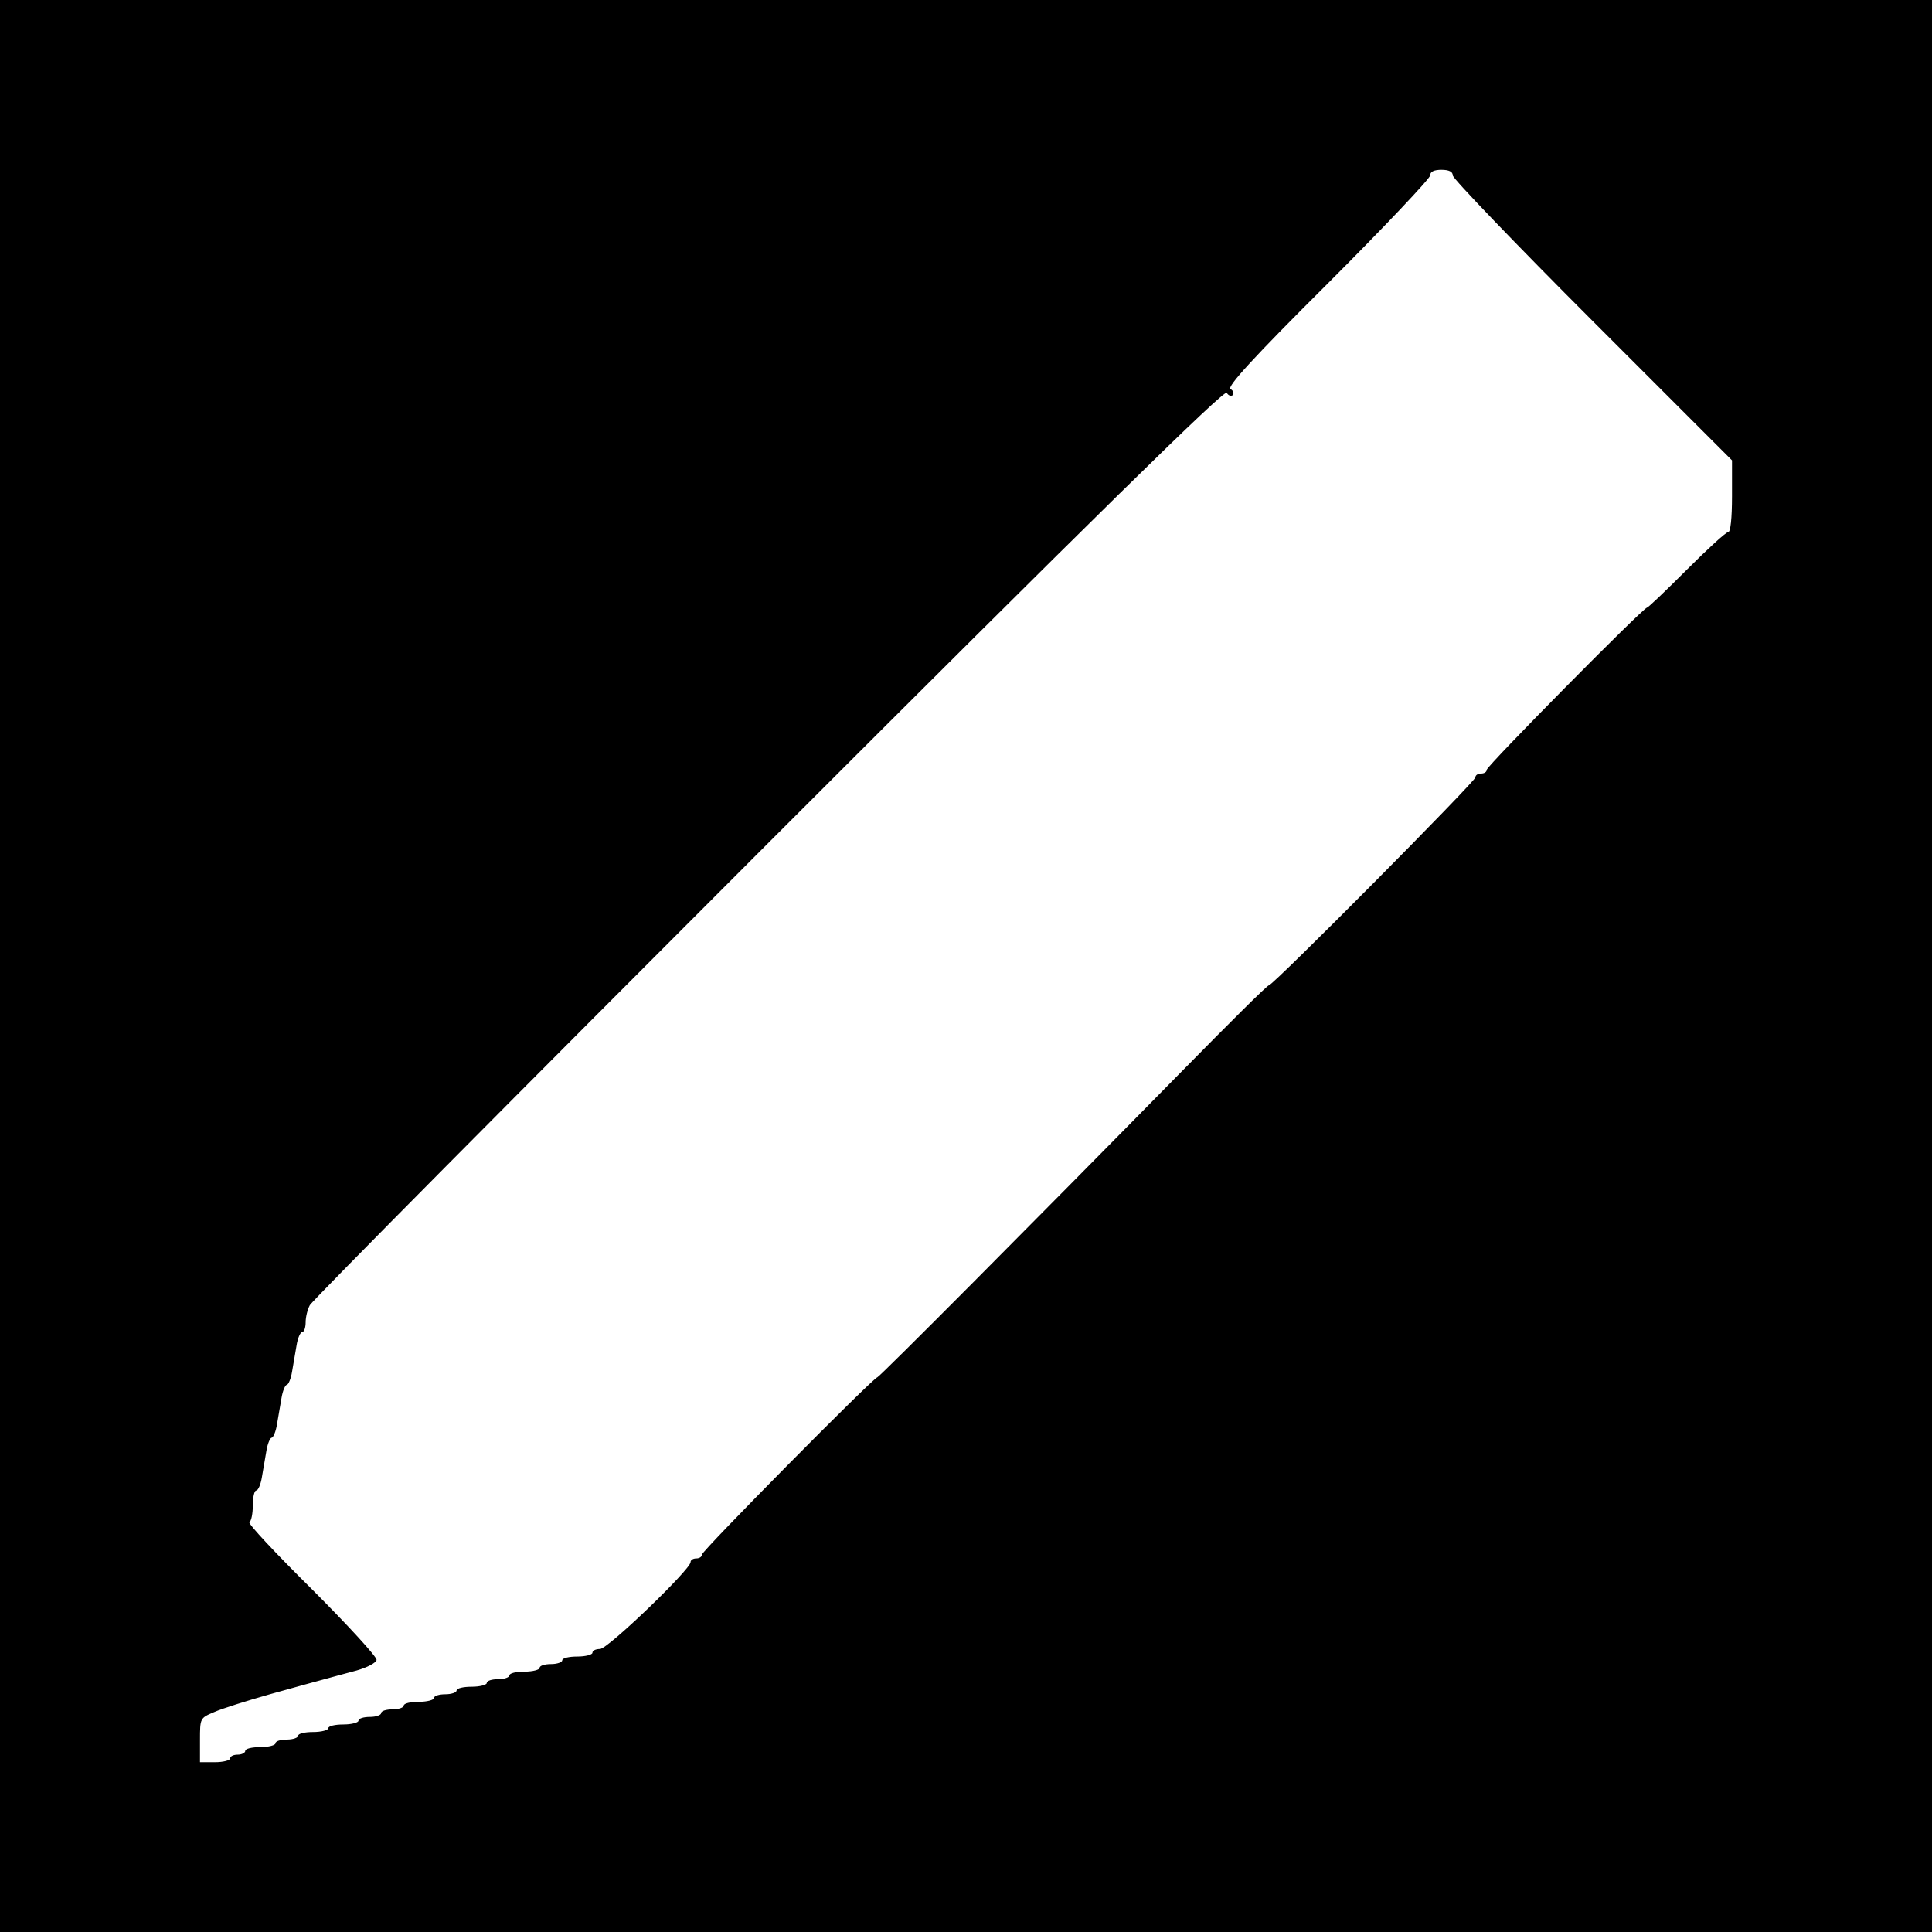
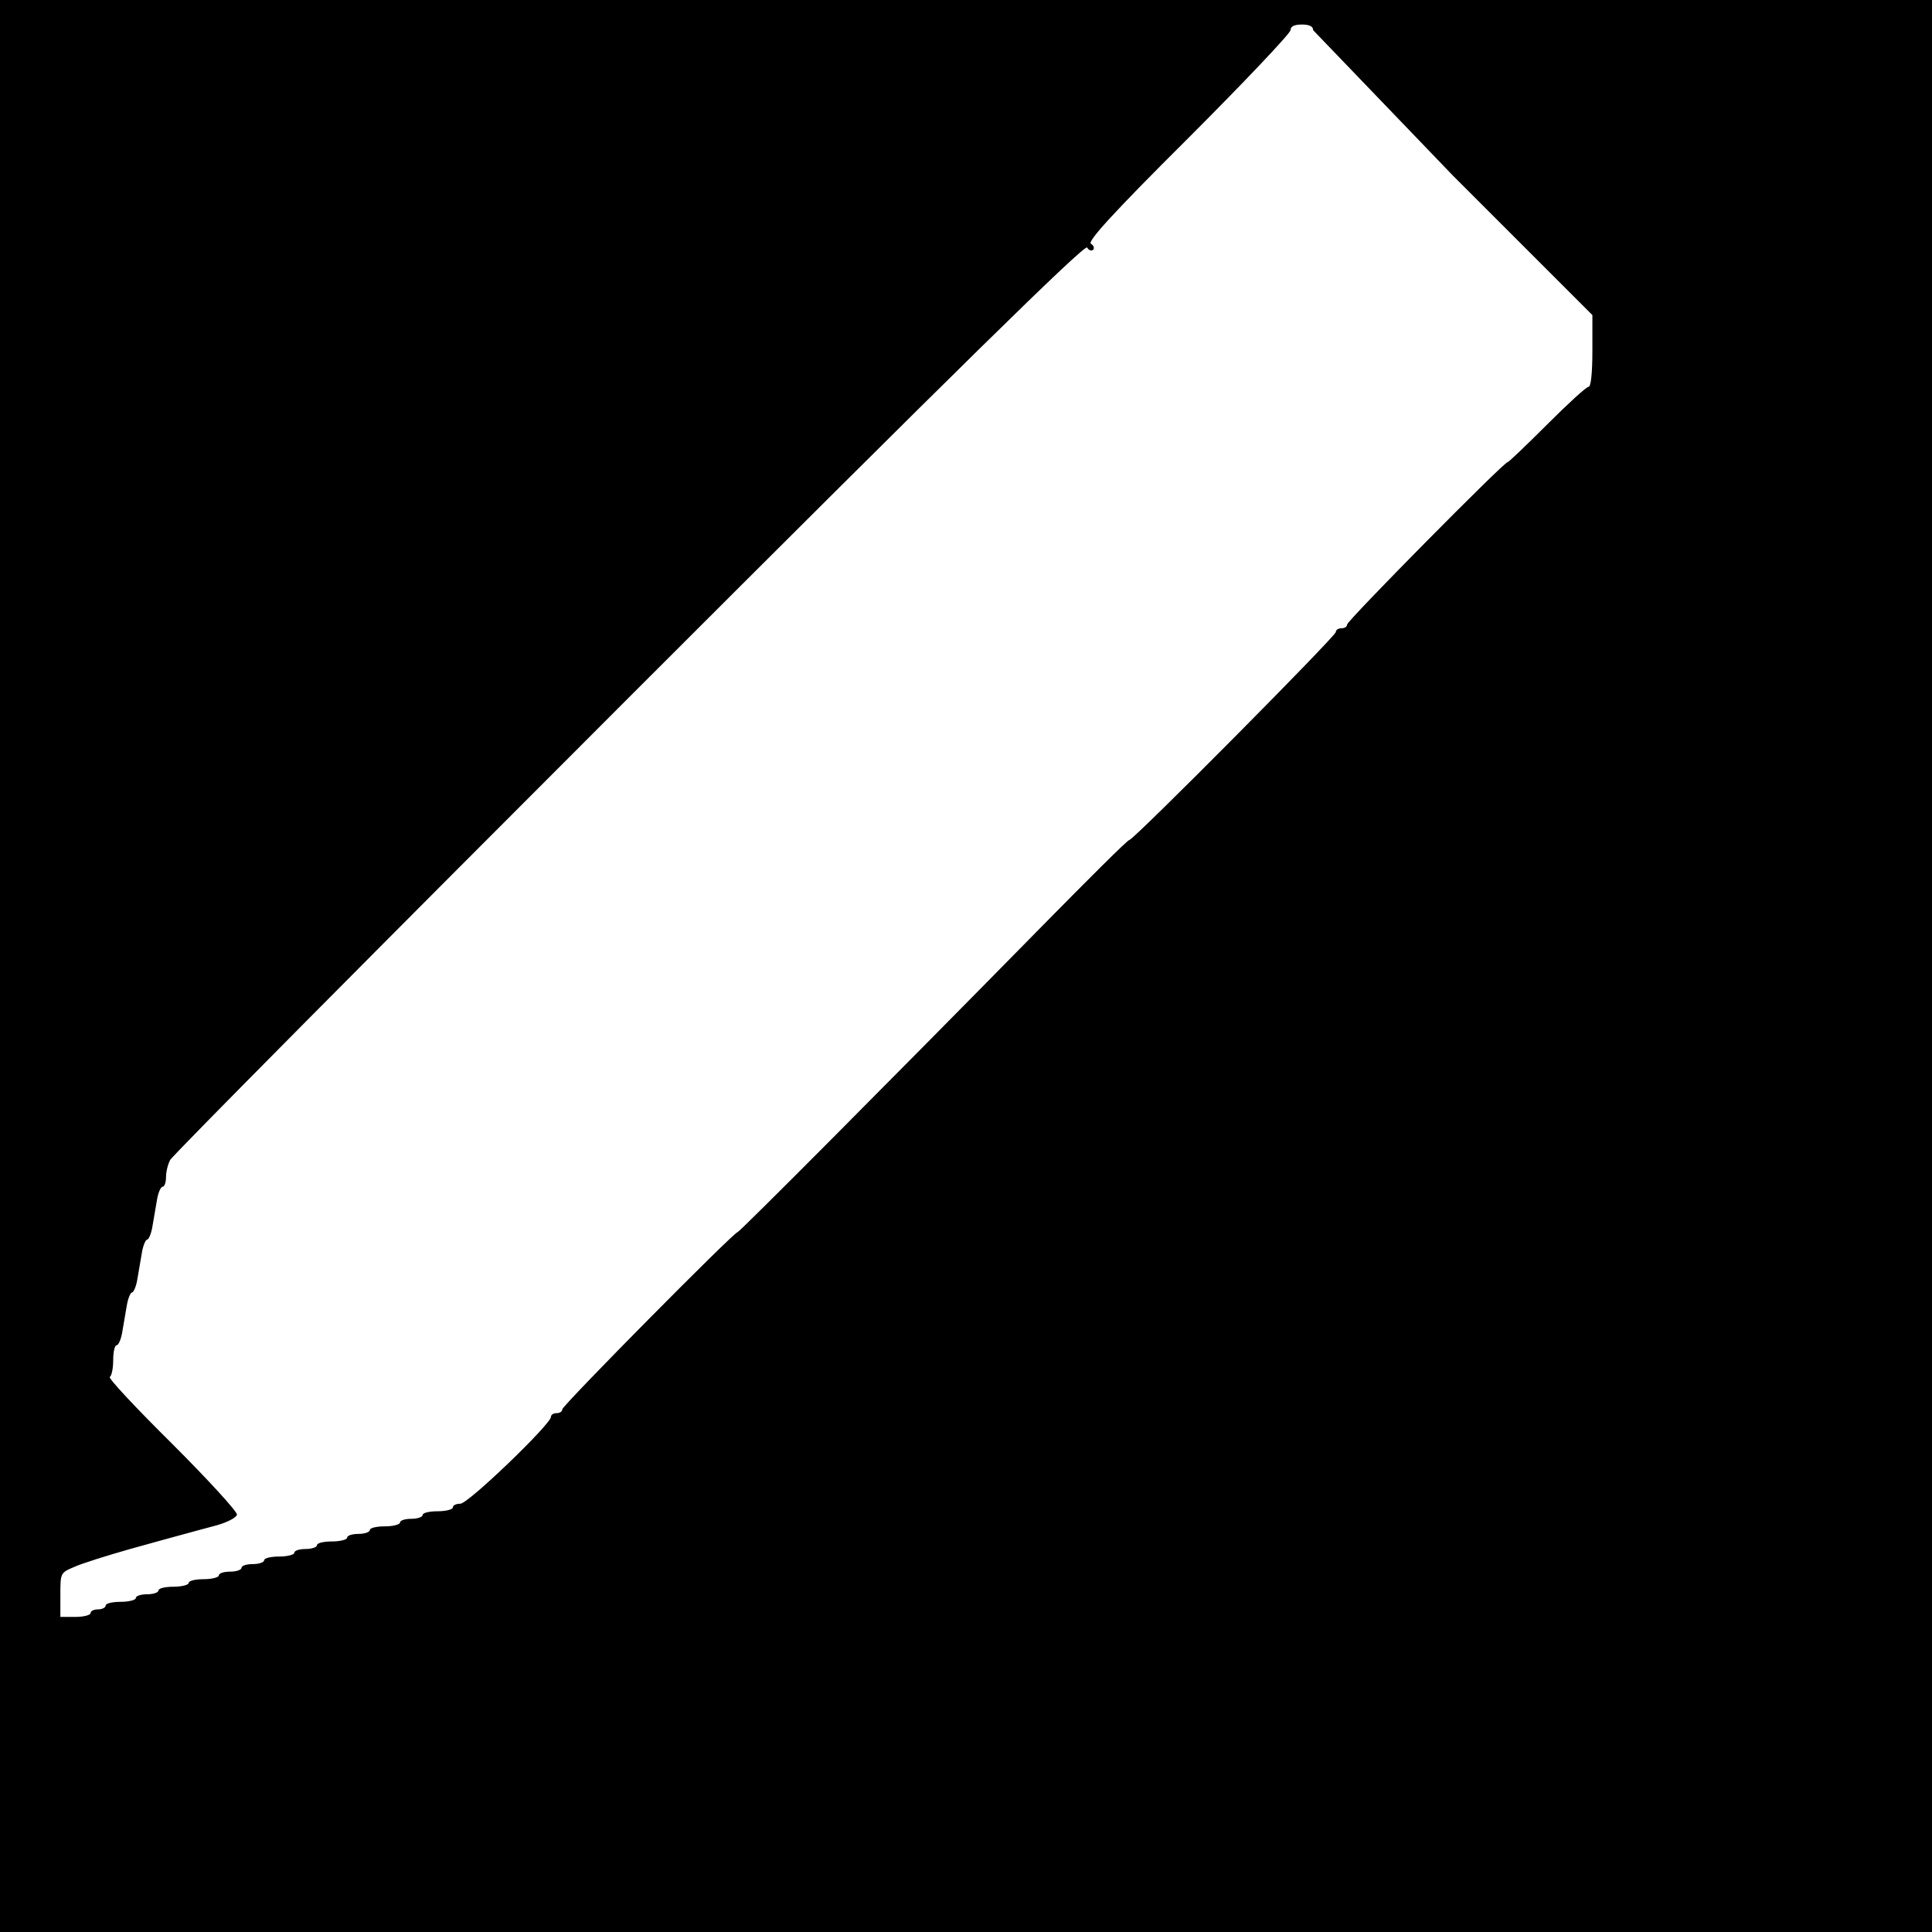
<svg xmlns="http://www.w3.org/2000/svg" version="1.0" width="512pt" height="512pt" viewBox="0 0 512 512" preserveAspectRatio="xMidYMid meet">
  <g transform="translate(0,512) scale(0.1,-0.1)" fill="#000000" stroke="none">
-     <path d="M0 2560 l0 -2560 2560 0 2560 0 0 2560 0 2560 -2560 0 -2560 0 0 -2560z m3850 2095 c0 -8 167 -182 370 -385 l370 -370 0 -95 c0 -59 -4 -95 -10 -95 -6 0 -55 -45 -110 -100 -55 -55 -102 -100 -105 -100 -10 0 -425 -420 -425 -430 0 -6 -7 -10 -15 -10 -8 0 -15 -4 -15 -10 0 -11 -535 -550 -547 -551 -5 0 -109 -104 -233 -230 -399 -406 -800 -809 -805 -809 -10 0 -465 -460 -465 -470 0 -6 -7 -10 -15 -10 -8 0 -15 -4 -15 -10 0 -19 -219 -230 -240 -230 -11 0 -20 -4 -20 -10 0 -5 -18 -10 -40 -10 -22 0 -40 -4 -40 -10 0 -5 -13 -10 -30 -10 -16 0 -30 -4 -30 -10 0 -5 -18 -10 -40 -10 -22 0 -40 -4 -40 -10 0 -5 -13 -10 -30 -10 -16 0 -30 -4 -30 -10 0 -5 -18 -10 -40 -10 -22 0 -40 -4 -40 -10 0 -5 -13 -10 -30 -10 -16 0 -30 -4 -30 -10 0 -5 -18 -10 -40 -10 -22 0 -40 -4 -40 -10 0 -5 -13 -10 -30 -10 -16 0 -30 -4 -30 -10 0 -5 -13 -10 -30 -10 -16 0 -30 -4 -30 -10 0 -5 -18 -10 -40 -10 -22 0 -40 -4 -40 -10 0 -5 -18 -10 -40 -10 -22 0 -40 -4 -40 -10 0 -5 -13 -10 -30 -10 -16 0 -30 -4 -30 -10 0 -5 -18 -10 -40 -10 -22 0 -40 -4 -40 -10 0 -5 -9 -10 -20 -10 -11 0 -20 -4 -20 -10 0 -5 -18 -10 -40 -10 l-40 0 0 58 c0 59 0 59 38 75 20 9 87 30 147 47 61 17 126 35 145 40 19 5 58 16 85 23 28 8 51 20 53 28 1 8 -76 92 -171 187 -96 95 -171 175 -166 178 5 3 9 23 9 45 0 21 4 39 9 39 5 0 12 16 15 35 3 19 9 51 12 70 3 19 10 35 14 35 4 0 11 16 14 35 3 19 9 51 12 70 3 19 10 35 14 35 4 0 11 16 14 35 3 19 9 51 12 70 3 19 10 35 15 35 5 0 9 12 9 26 0 14 5 34 11 45 6 12 553 563 1216 1226 867 867 1208 1202 1214 1192 4 -7 11 -10 16 -6 4 5 1 12 -6 16 -10 6 60 83 258 280 149 149 271 278 271 286 0 10 10 15 30 15 20 0 30 -5 30 -15z" />
+     <path d="M0 2560 l0 -2560 2560 0 2560 0 0 2560 0 2560 -2560 0 -2560 0 0 -2560z m3850 2095 l370 -370 0 -95 c0 -59 -4 -95 -10 -95 -6 0 -55 -45 -110 -100 -55 -55 -102 -100 -105 -100 -10 0 -425 -420 -425 -430 0 -6 -7 -10 -15 -10 -8 0 -15 -4 -15 -10 0 -11 -535 -550 -547 -551 -5 0 -109 -104 -233 -230 -399 -406 -800 -809 -805 -809 -10 0 -465 -460 -465 -470 0 -6 -7 -10 -15 -10 -8 0 -15 -4 -15 -10 0 -19 -219 -230 -240 -230 -11 0 -20 -4 -20 -10 0 -5 -18 -10 -40 -10 -22 0 -40 -4 -40 -10 0 -5 -13 -10 -30 -10 -16 0 -30 -4 -30 -10 0 -5 -18 -10 -40 -10 -22 0 -40 -4 -40 -10 0 -5 -13 -10 -30 -10 -16 0 -30 -4 -30 -10 0 -5 -18 -10 -40 -10 -22 0 -40 -4 -40 -10 0 -5 -13 -10 -30 -10 -16 0 -30 -4 -30 -10 0 -5 -18 -10 -40 -10 -22 0 -40 -4 -40 -10 0 -5 -13 -10 -30 -10 -16 0 -30 -4 -30 -10 0 -5 -13 -10 -30 -10 -16 0 -30 -4 -30 -10 0 -5 -18 -10 -40 -10 -22 0 -40 -4 -40 -10 0 -5 -18 -10 -40 -10 -22 0 -40 -4 -40 -10 0 -5 -13 -10 -30 -10 -16 0 -30 -4 -30 -10 0 -5 -18 -10 -40 -10 -22 0 -40 -4 -40 -10 0 -5 -9 -10 -20 -10 -11 0 -20 -4 -20 -10 0 -5 -18 -10 -40 -10 l-40 0 0 58 c0 59 0 59 38 75 20 9 87 30 147 47 61 17 126 35 145 40 19 5 58 16 85 23 28 8 51 20 53 28 1 8 -76 92 -171 187 -96 95 -171 175 -166 178 5 3 9 23 9 45 0 21 4 39 9 39 5 0 12 16 15 35 3 19 9 51 12 70 3 19 10 35 14 35 4 0 11 16 14 35 3 19 9 51 12 70 3 19 10 35 14 35 4 0 11 16 14 35 3 19 9 51 12 70 3 19 10 35 15 35 5 0 9 12 9 26 0 14 5 34 11 45 6 12 553 563 1216 1226 867 867 1208 1202 1214 1192 4 -7 11 -10 16 -6 4 5 1 12 -6 16 -10 6 60 83 258 280 149 149 271 278 271 286 0 10 10 15 30 15 20 0 30 -5 30 -15z" />
  </g>
</svg>